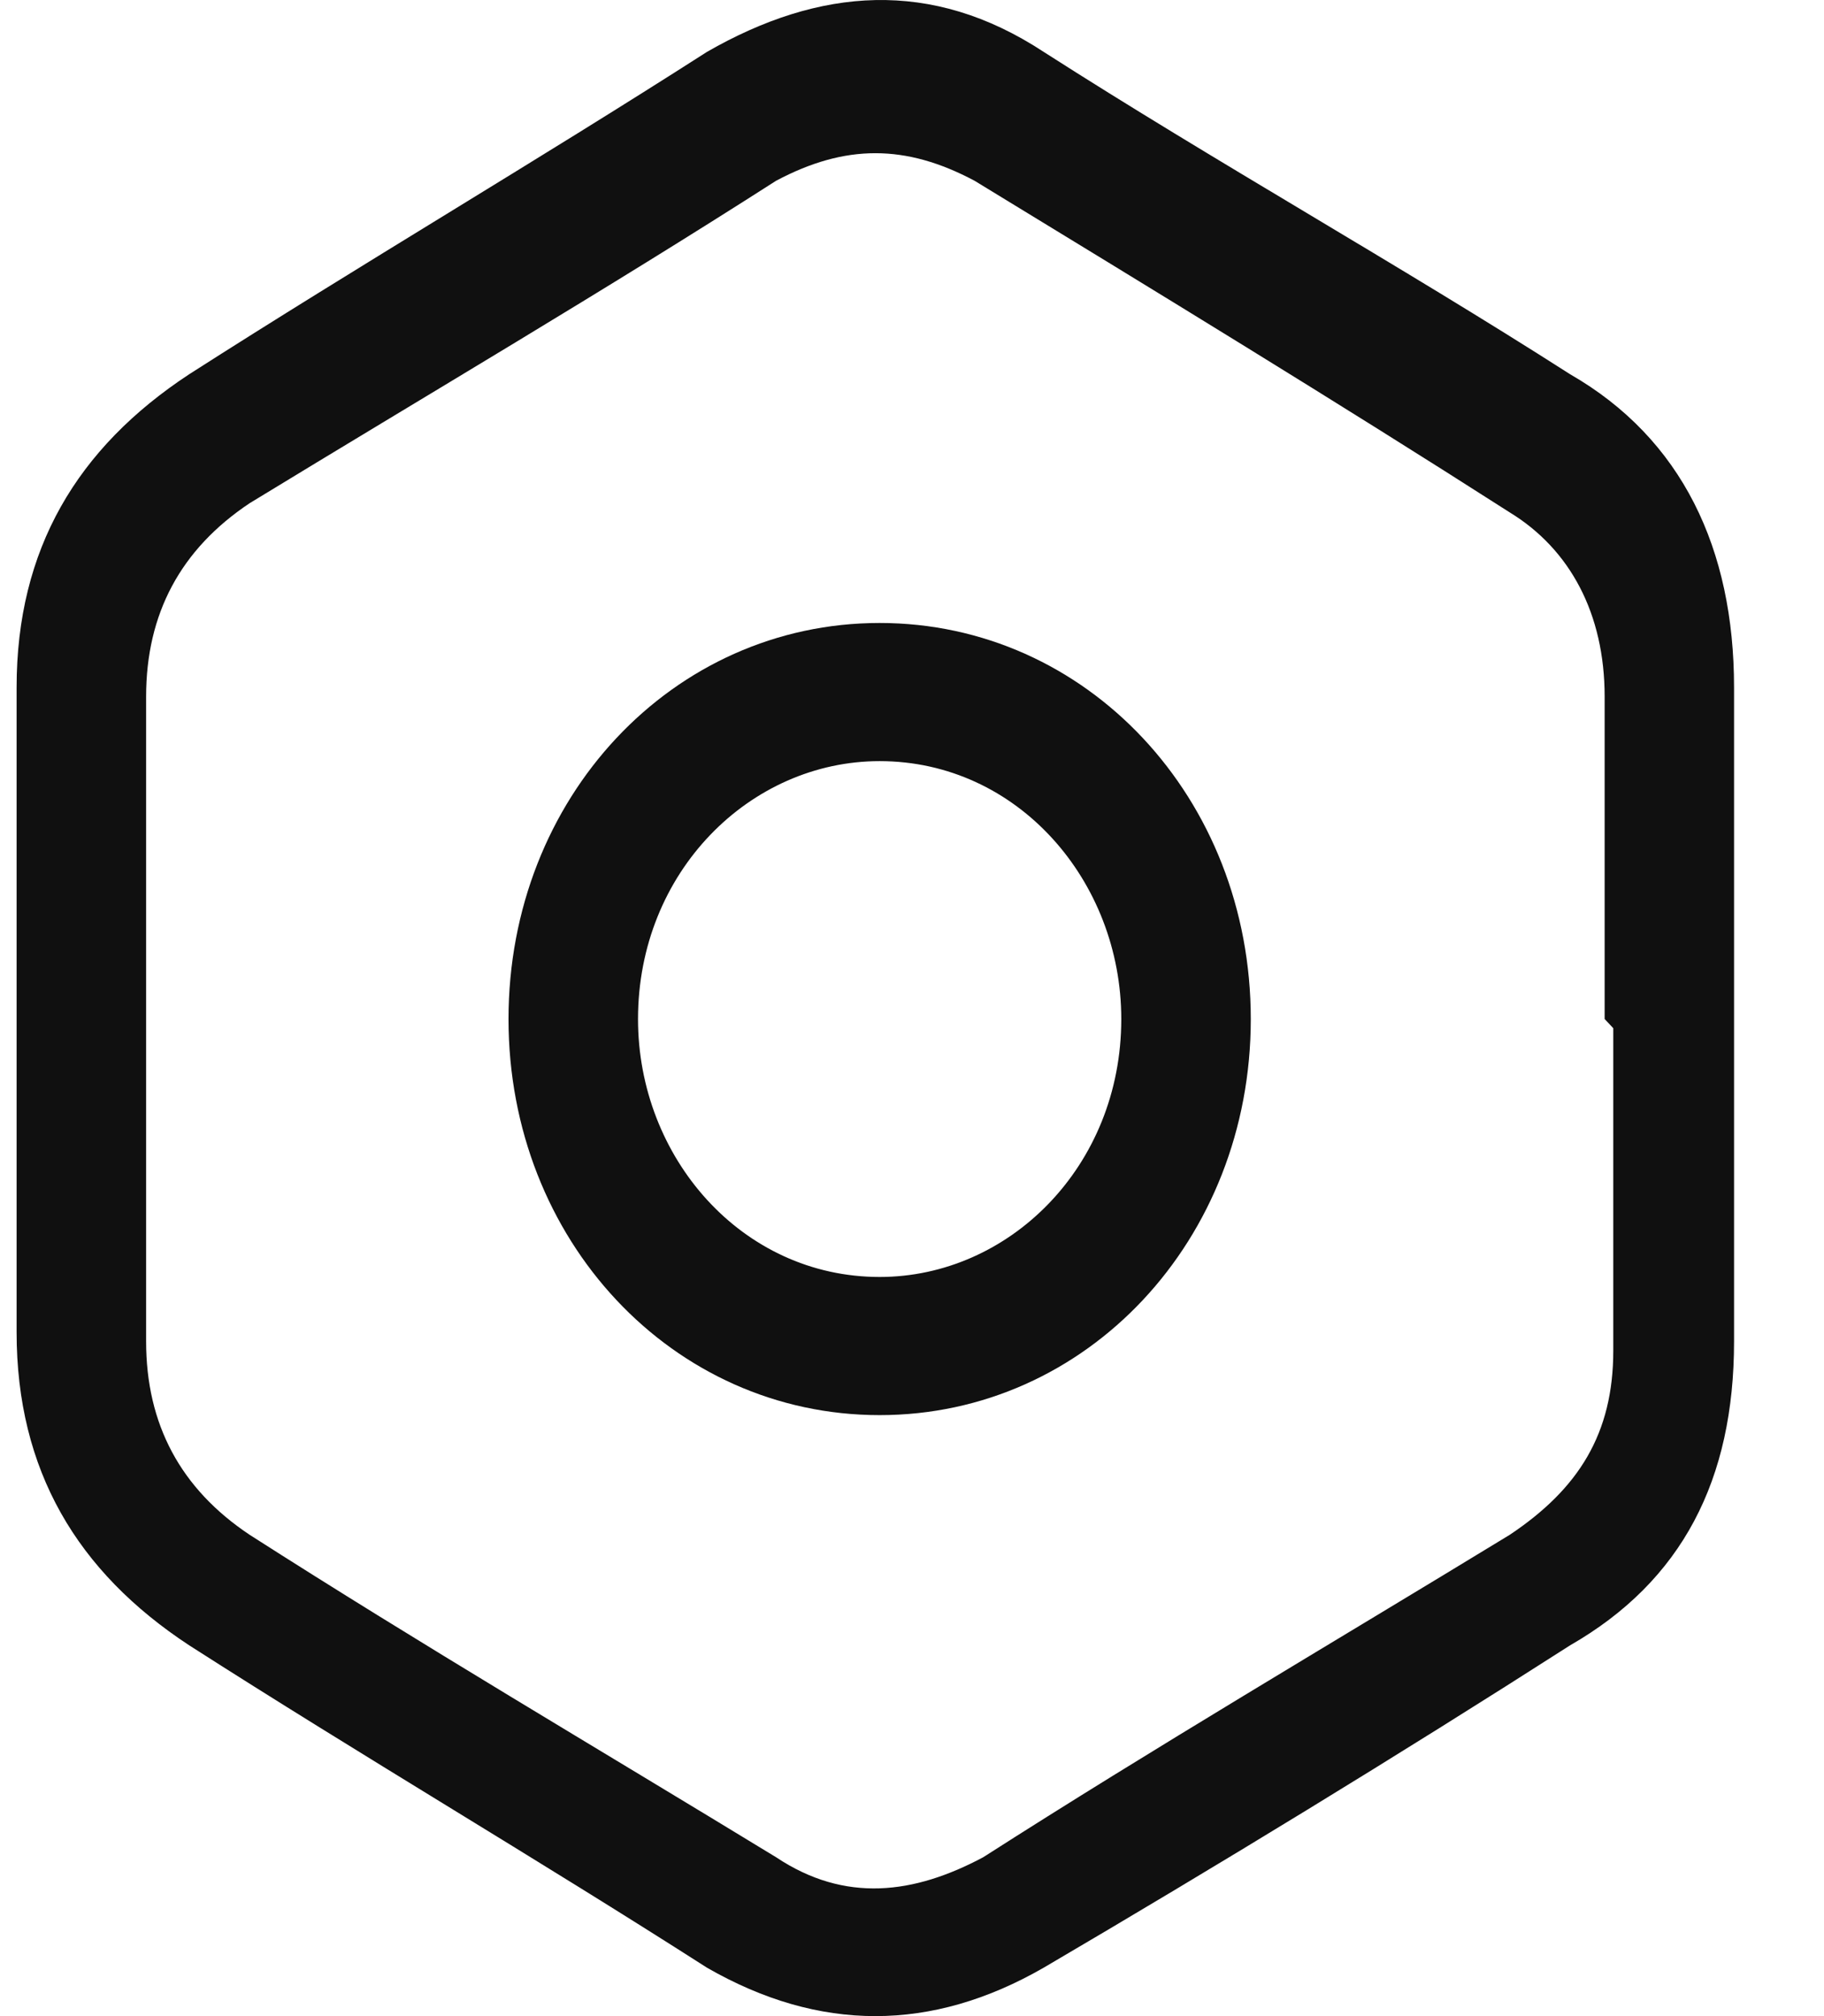
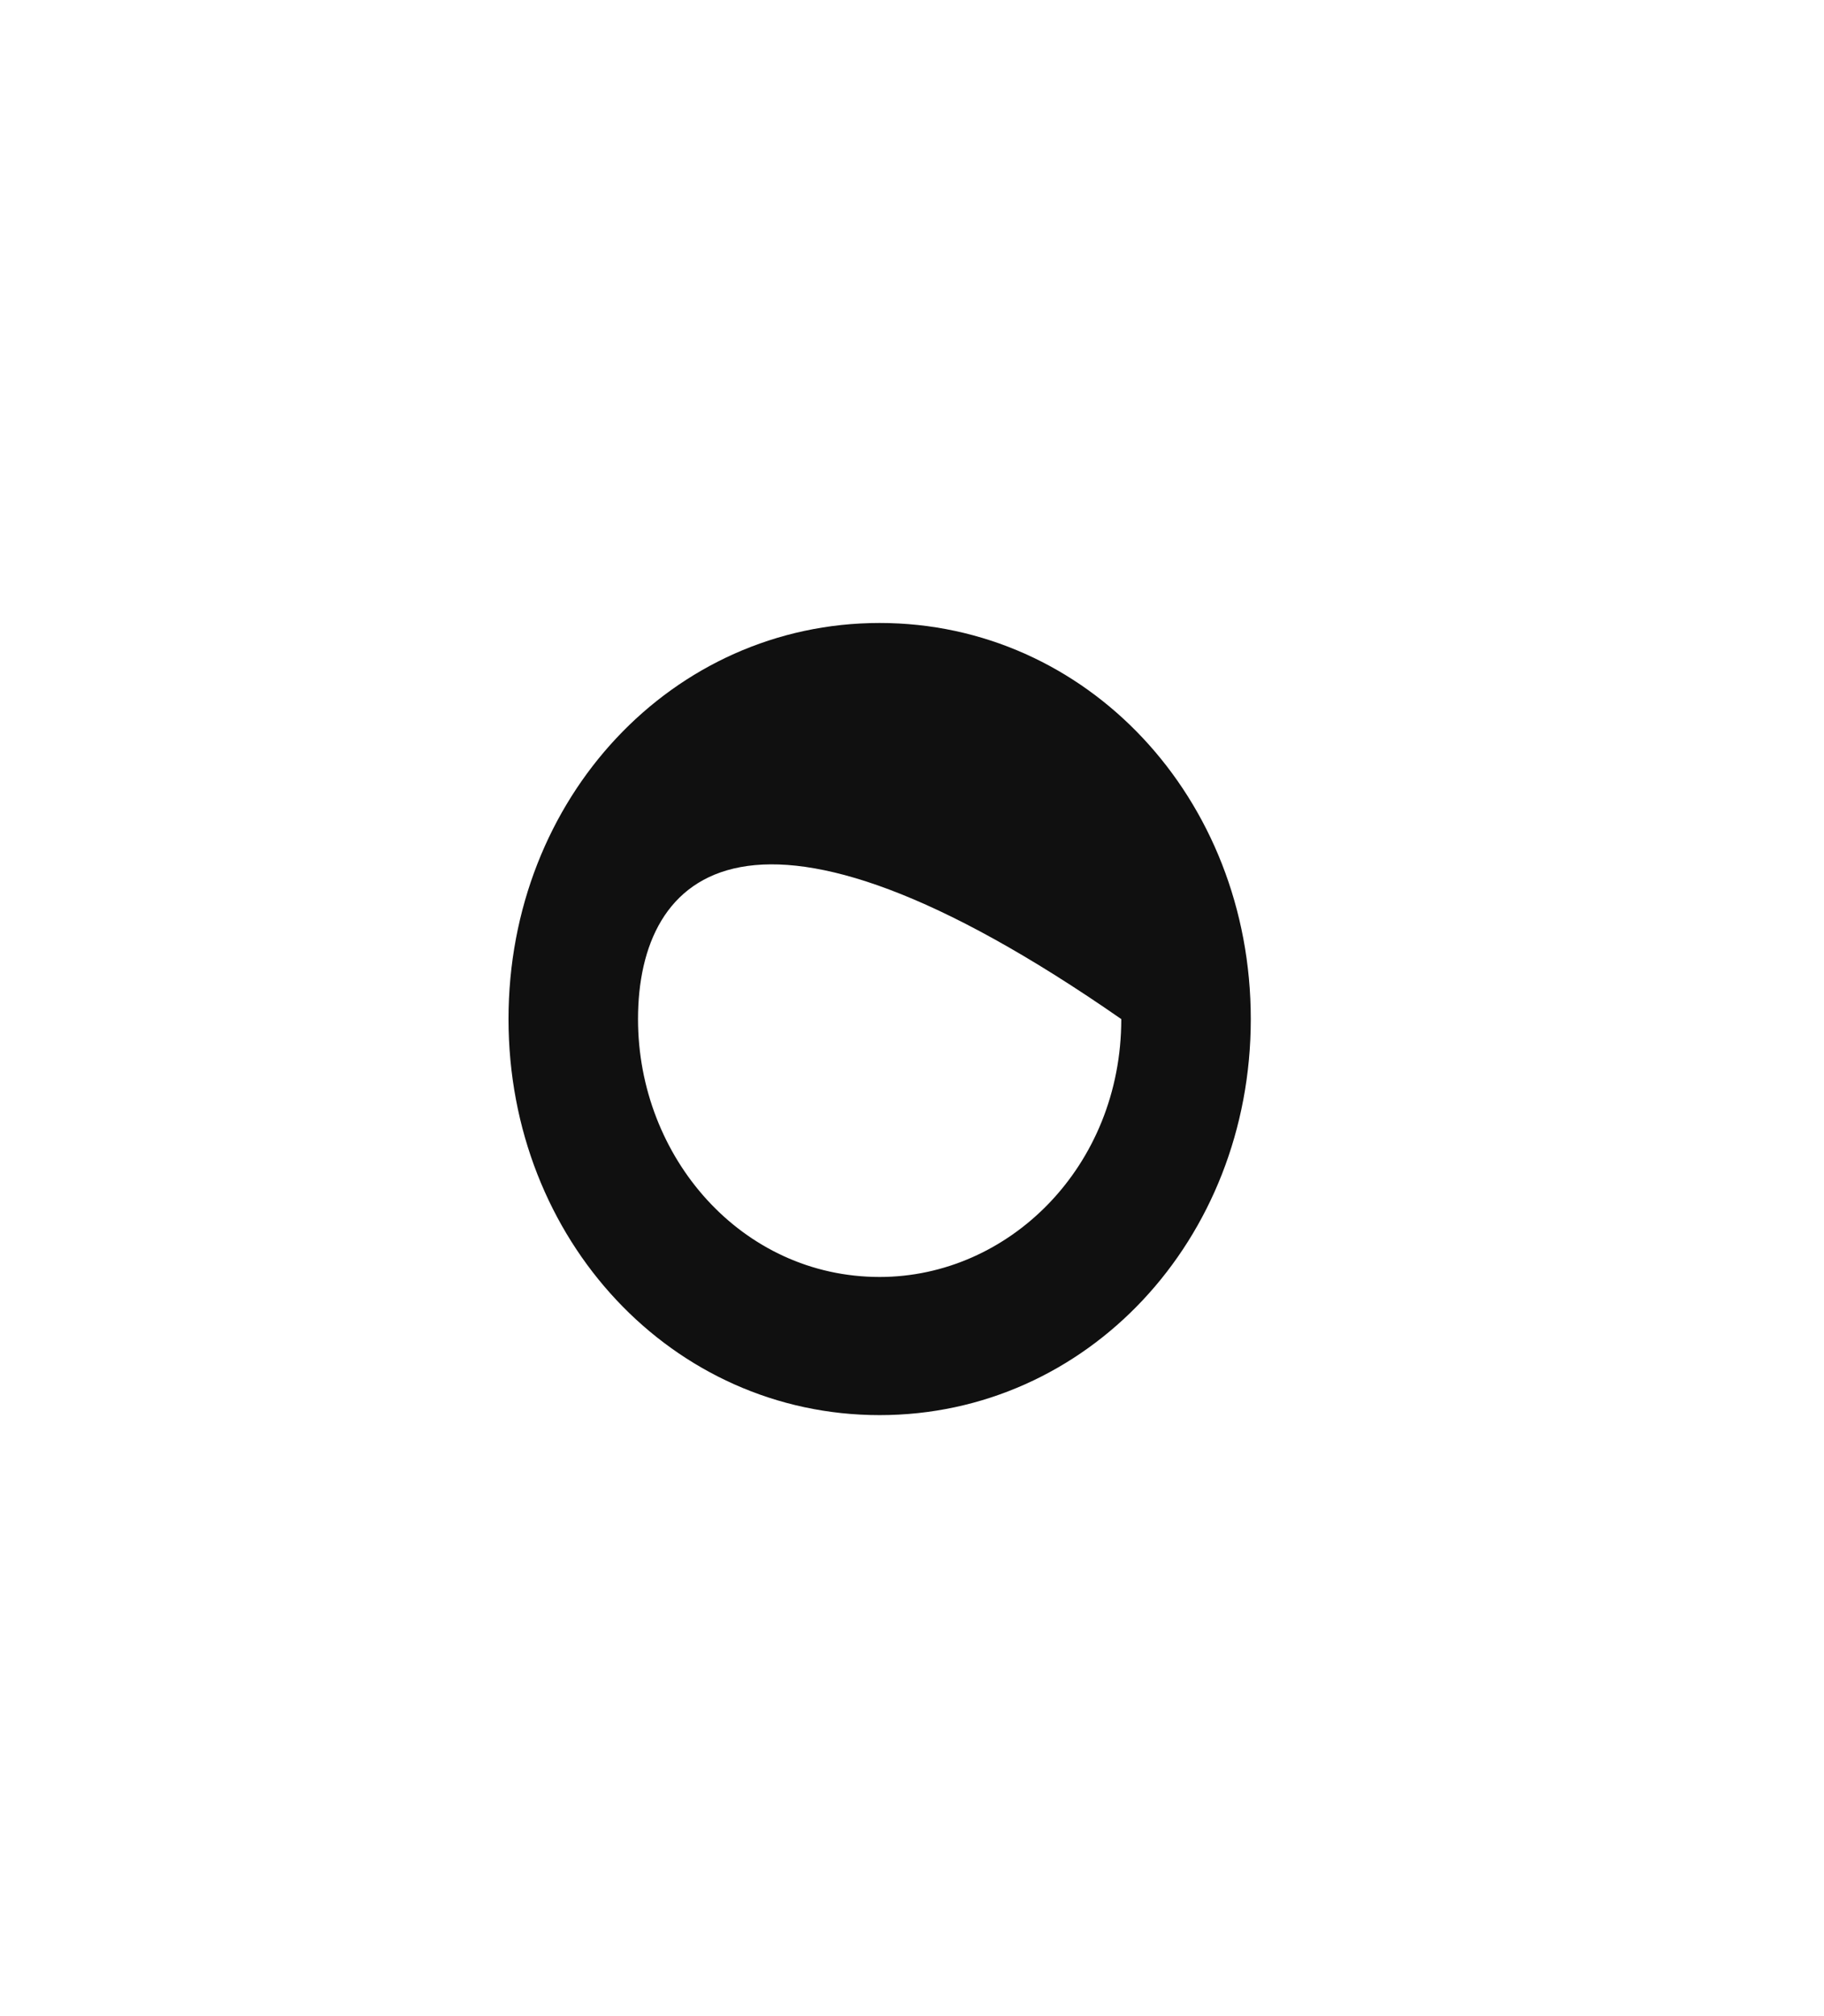
<svg xmlns="http://www.w3.org/2000/svg" width="19" height="21" viewBox="0 0 19 21" fill="none">
-   <path d="M18.063 10.614C18.063 11.765 18.063 12.821 18.063 13.972C18.063 15.411 17.524 16.467 16.355 17.138C14.557 18.29 12.669 19.441 10.871 20.496C9.703 21.168 8.534 21.168 7.365 20.496C5.567 19.345 3.769 18.29 1.971 17.138C0.803 16.371 0.173 15.315 0.173 13.876C0.173 11.67 0.173 9.463 0.173 7.16C0.173 5.721 0.803 4.666 1.971 3.898C3.769 2.747 5.567 1.692 7.365 0.54C8.534 -0.131 9.703 -0.227 10.871 0.54C12.669 1.692 14.557 2.747 16.355 3.898C17.524 4.57 18.063 5.721 18.063 7.16C18.063 8.312 18.063 9.367 18.063 10.518V10.614ZM16.715 10.614C16.715 9.463 16.715 8.312 16.715 7.256C16.715 6.393 16.355 5.721 15.726 5.337C13.928 4.186 12.04 3.035 10.152 1.883C9.433 1.5 8.804 1.5 8.084 1.883C6.286 3.035 4.488 4.09 2.601 5.241C1.881 5.721 1.522 6.393 1.522 7.256C1.522 9.463 1.522 11.765 1.522 13.972C1.522 14.836 1.881 15.507 2.601 15.987C4.399 17.138 6.197 18.194 8.084 19.345C8.804 19.825 9.523 19.729 10.242 19.345C12.04 18.194 13.838 17.138 15.726 15.987C16.445 15.507 16.805 14.932 16.805 14.068C16.805 12.917 16.805 11.861 16.805 10.71L16.715 10.614Z" fill="#101010" />
-   <path d="M9.163 14.74C7.005 14.74 5.297 12.917 5.297 10.615C5.297 8.312 7.005 6.489 9.163 6.489C11.321 6.489 13.029 8.312 13.029 10.615C13.029 12.917 11.321 14.74 9.163 14.74ZM11.68 10.615C11.68 9.176 10.601 7.928 9.163 7.928C7.815 7.928 6.646 9.08 6.646 10.615C6.646 12.054 7.725 13.301 9.163 13.301C10.511 13.301 11.68 12.15 11.68 10.615Z" fill="#101010" />
+   <path d="M9.163 14.74C7.005 14.74 5.297 12.917 5.297 10.615C5.297 8.312 7.005 6.489 9.163 6.489C11.321 6.489 13.029 8.312 13.029 10.615C13.029 12.917 11.321 14.74 9.163 14.74ZM11.68 10.615C7.815 7.928 6.646 9.08 6.646 10.615C6.646 12.054 7.725 13.301 9.163 13.301C10.511 13.301 11.68 12.15 11.68 10.615Z" fill="#101010" />
</svg>